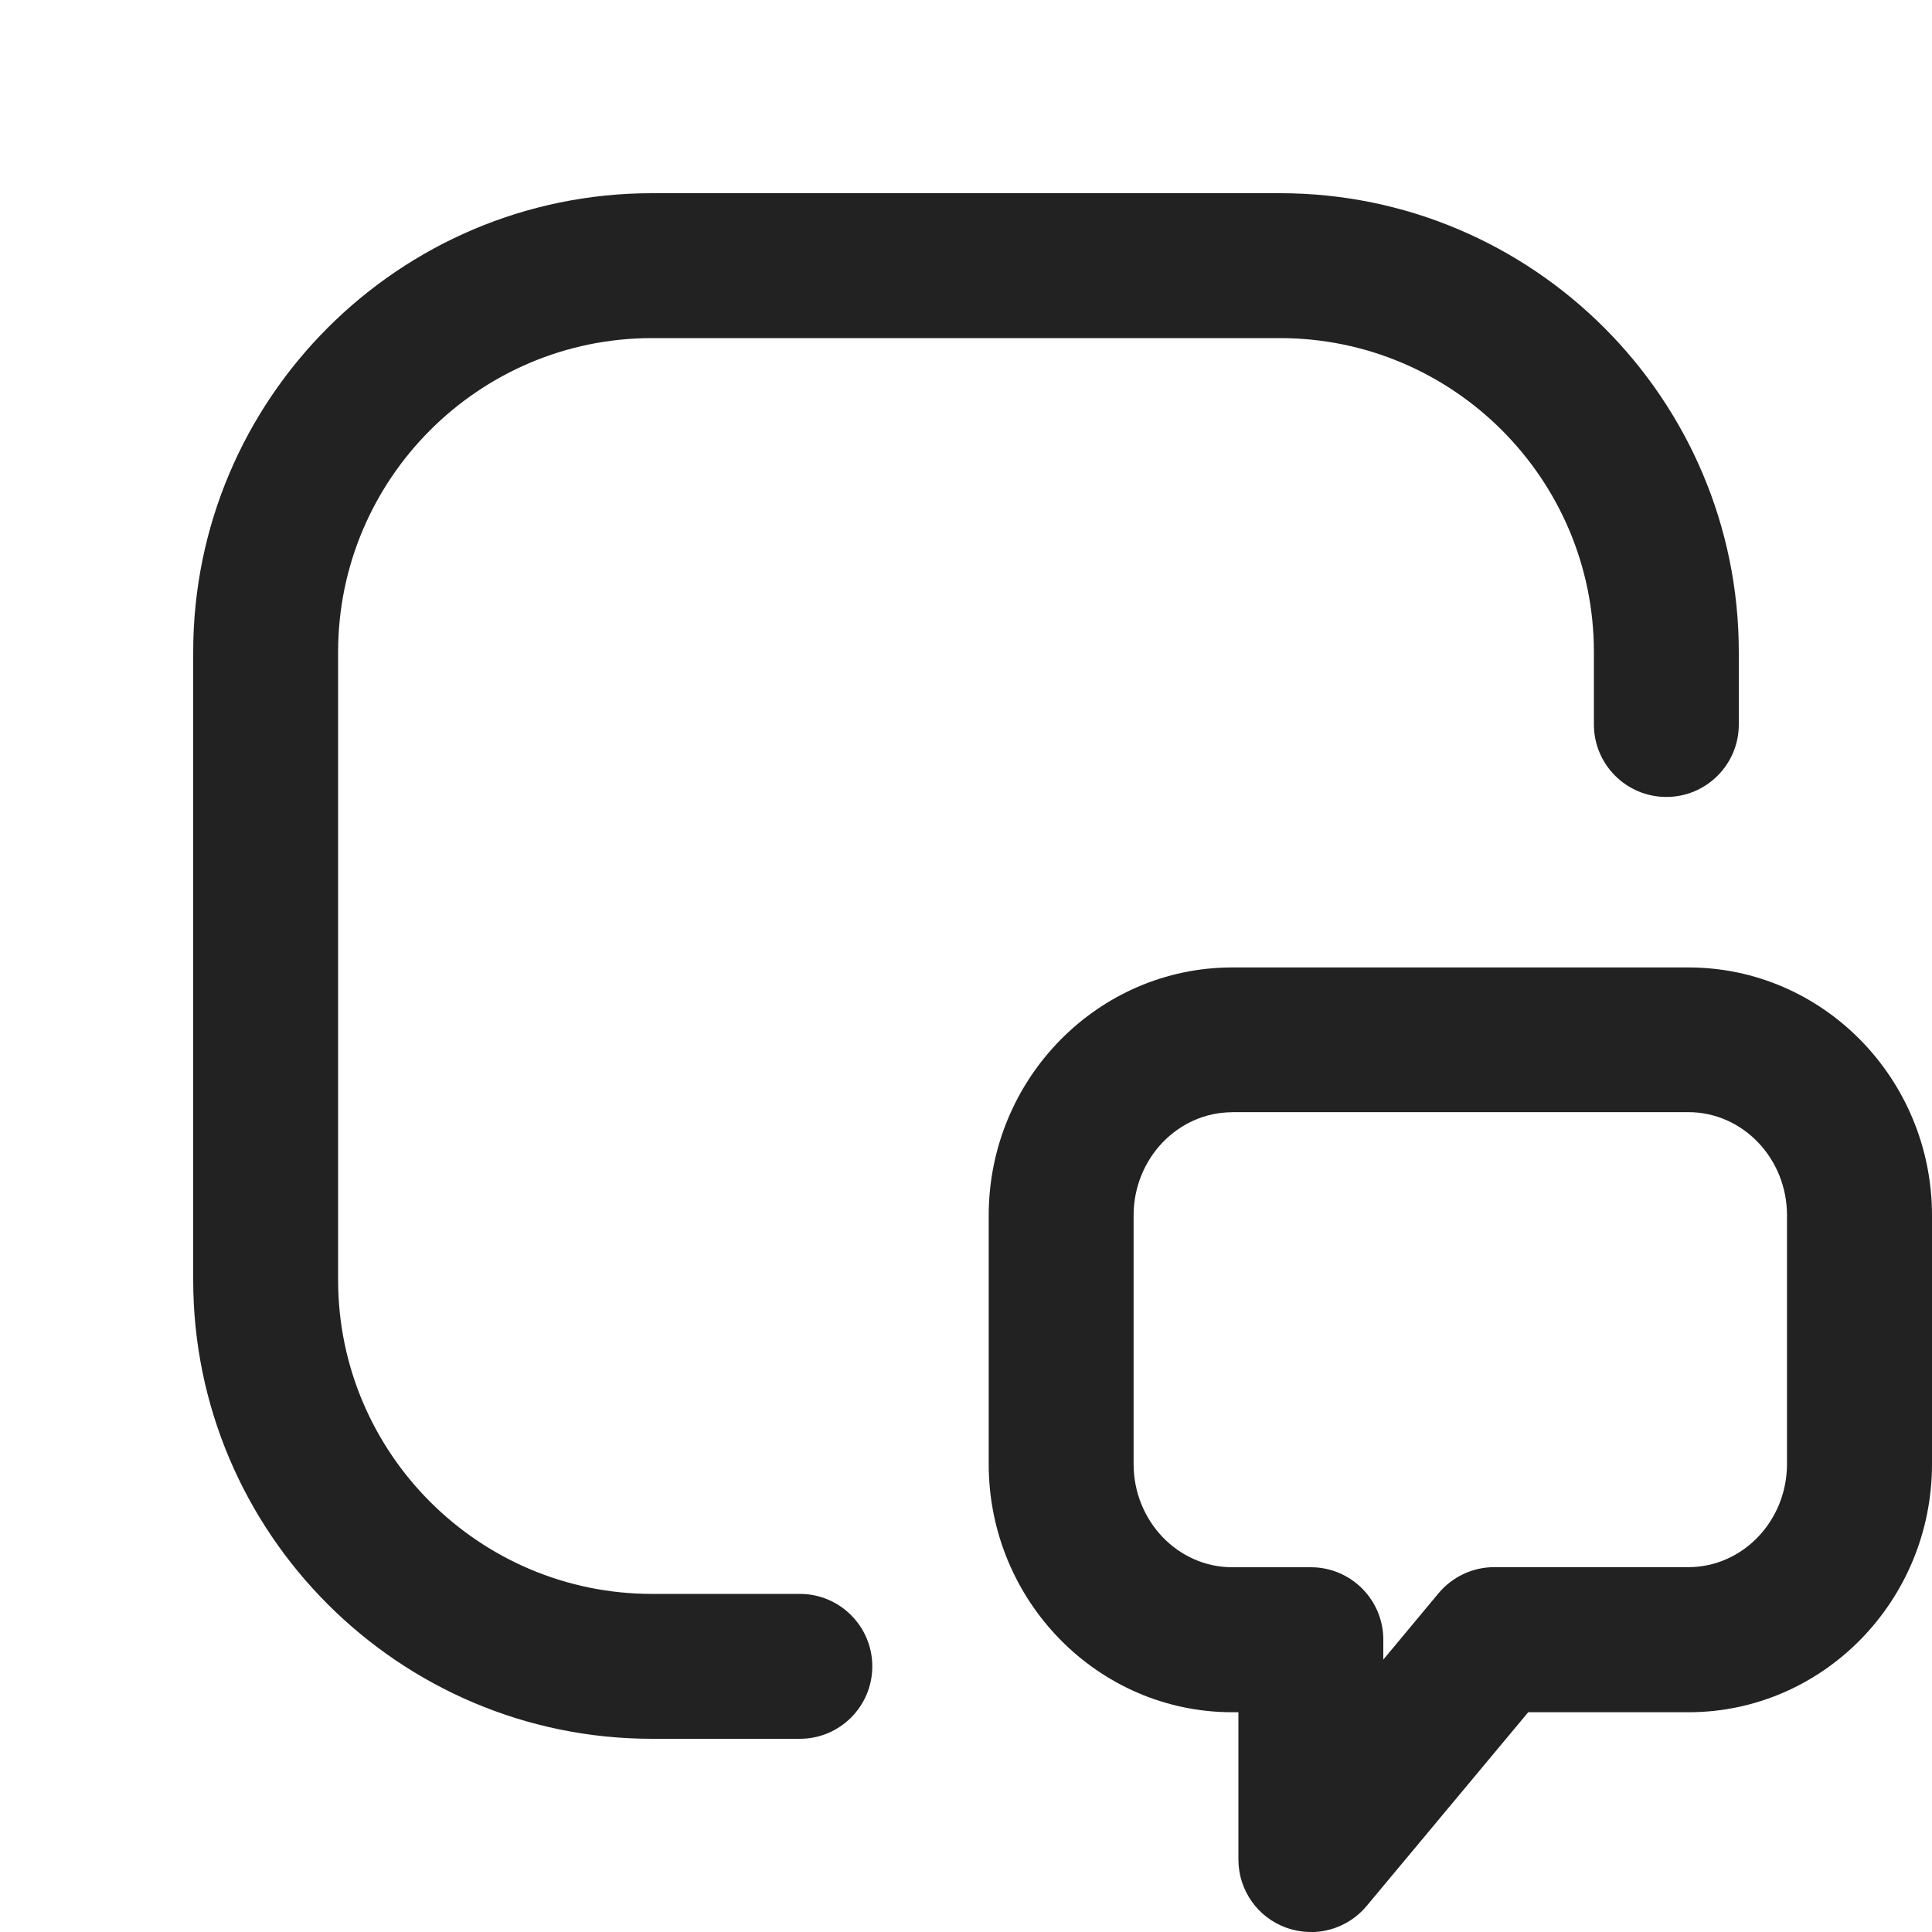
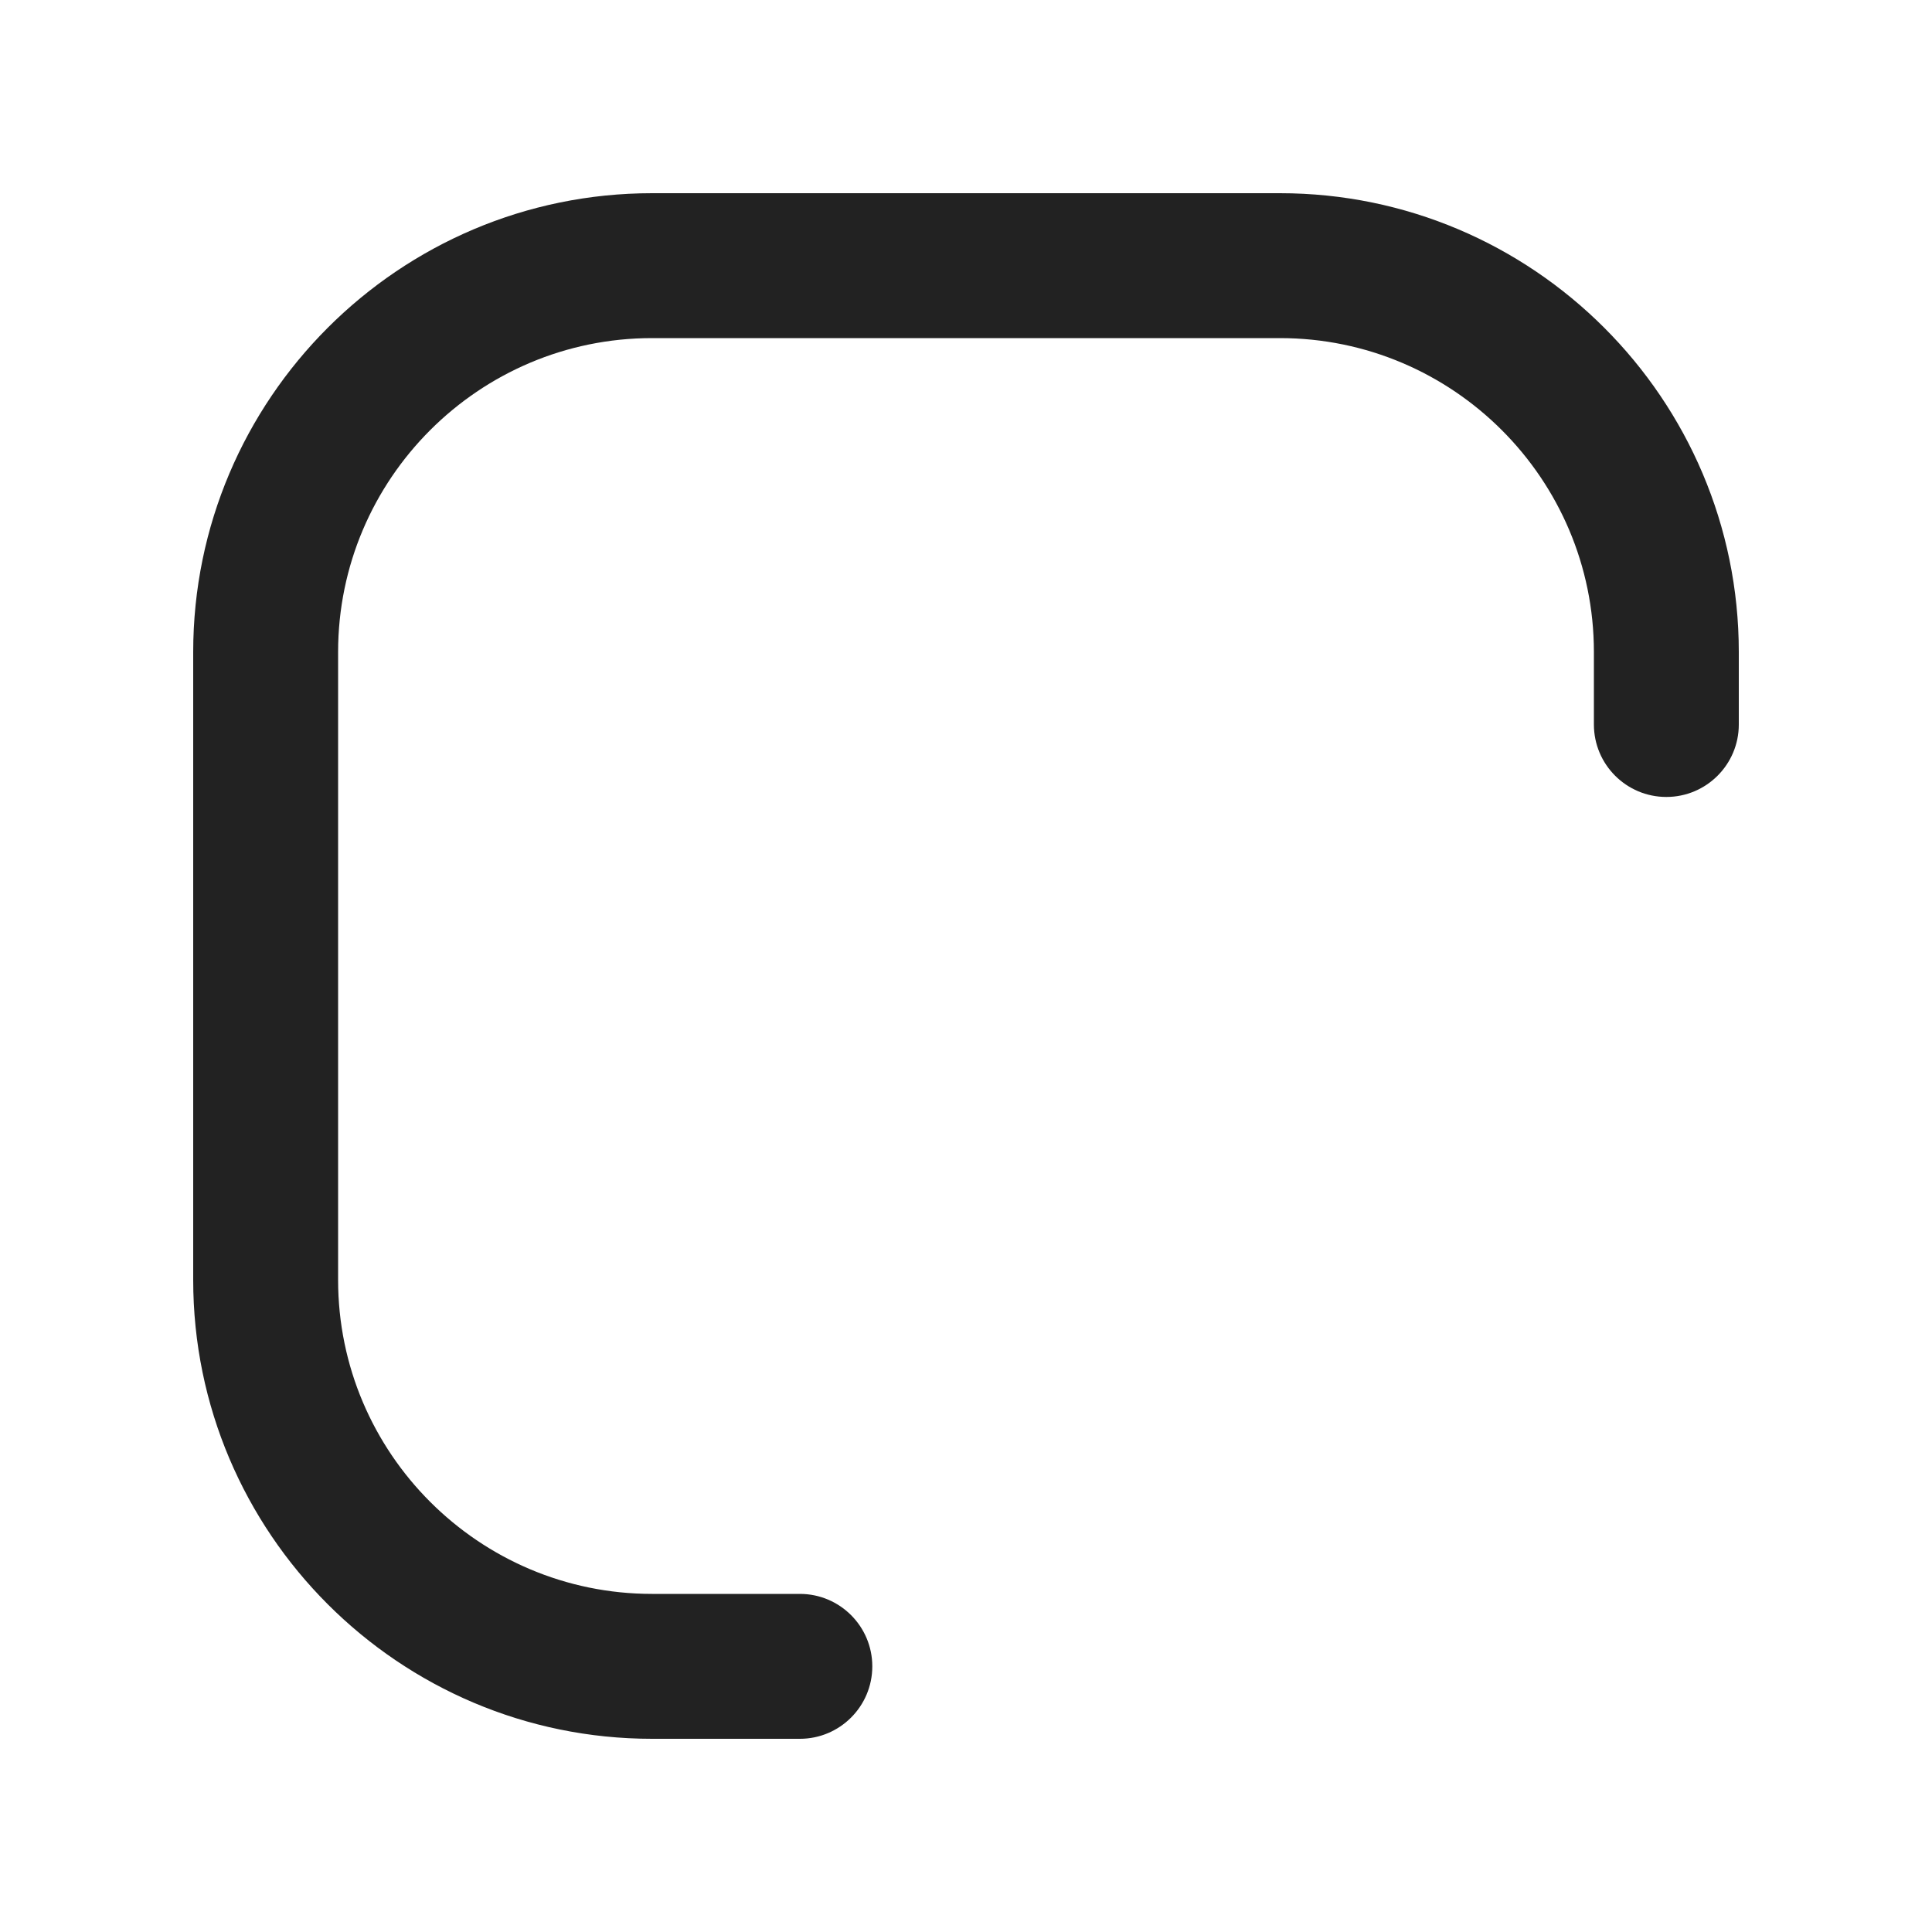
<svg xmlns="http://www.w3.org/2000/svg" width="20" height="20" viewBox="0 0 20 20">
  <path d="M8.28,18h-1.53c-2.619,0-4.75-2.131-4.75-4.75v-6.5c0-2.619,2.131-4.75,4.75-4.75h6.5c2.619,0,4.75,2.131,4.75,4.75v.75c0,.414-.336.75-.75.75s-.75-.336-.75-.75v-.75c0-1.792-1.458-3.25-3.25-3.25h-6.5c-1.792,0-3.25,1.458-3.25,3.25v6.5c0,1.792,1.458,3.25,3.25,3.25h1.53c.414,0,.75.336.75.75s-.336.75-.75.75Z" fill="#222" />
-   <path d="M13.57,20c-.086,0-.172-.015-.256-.045-.297-.107-.494-.39-.494-.705v-1.525h-.064c-1.39,0-2.521-1.152-2.521-2.569v-2.573c0-1.416,1.131-2.568,2.521-2.568h4.723c1.391,0,2.521,1.152,2.521,2.568v2.573c0,1.417-1.131,2.569-2.521,2.569h-1.659l-1.673,2.006c-.146.174-.358.27-.576.27ZM12.756,11.514c-.562,0-1.021.479-1.021,1.068v2.573c0,.59.458,1.069,1.021,1.069h.814c.414,0,.75.336.75.75v.206l.572-.687c.143-.171.354-.27.576-.27h2.01c.563,0,1.021-.479,1.021-1.069v-2.573c0-.589-.458-1.068-1.021-1.068h-4.723Z" fill="#222" />
</svg>